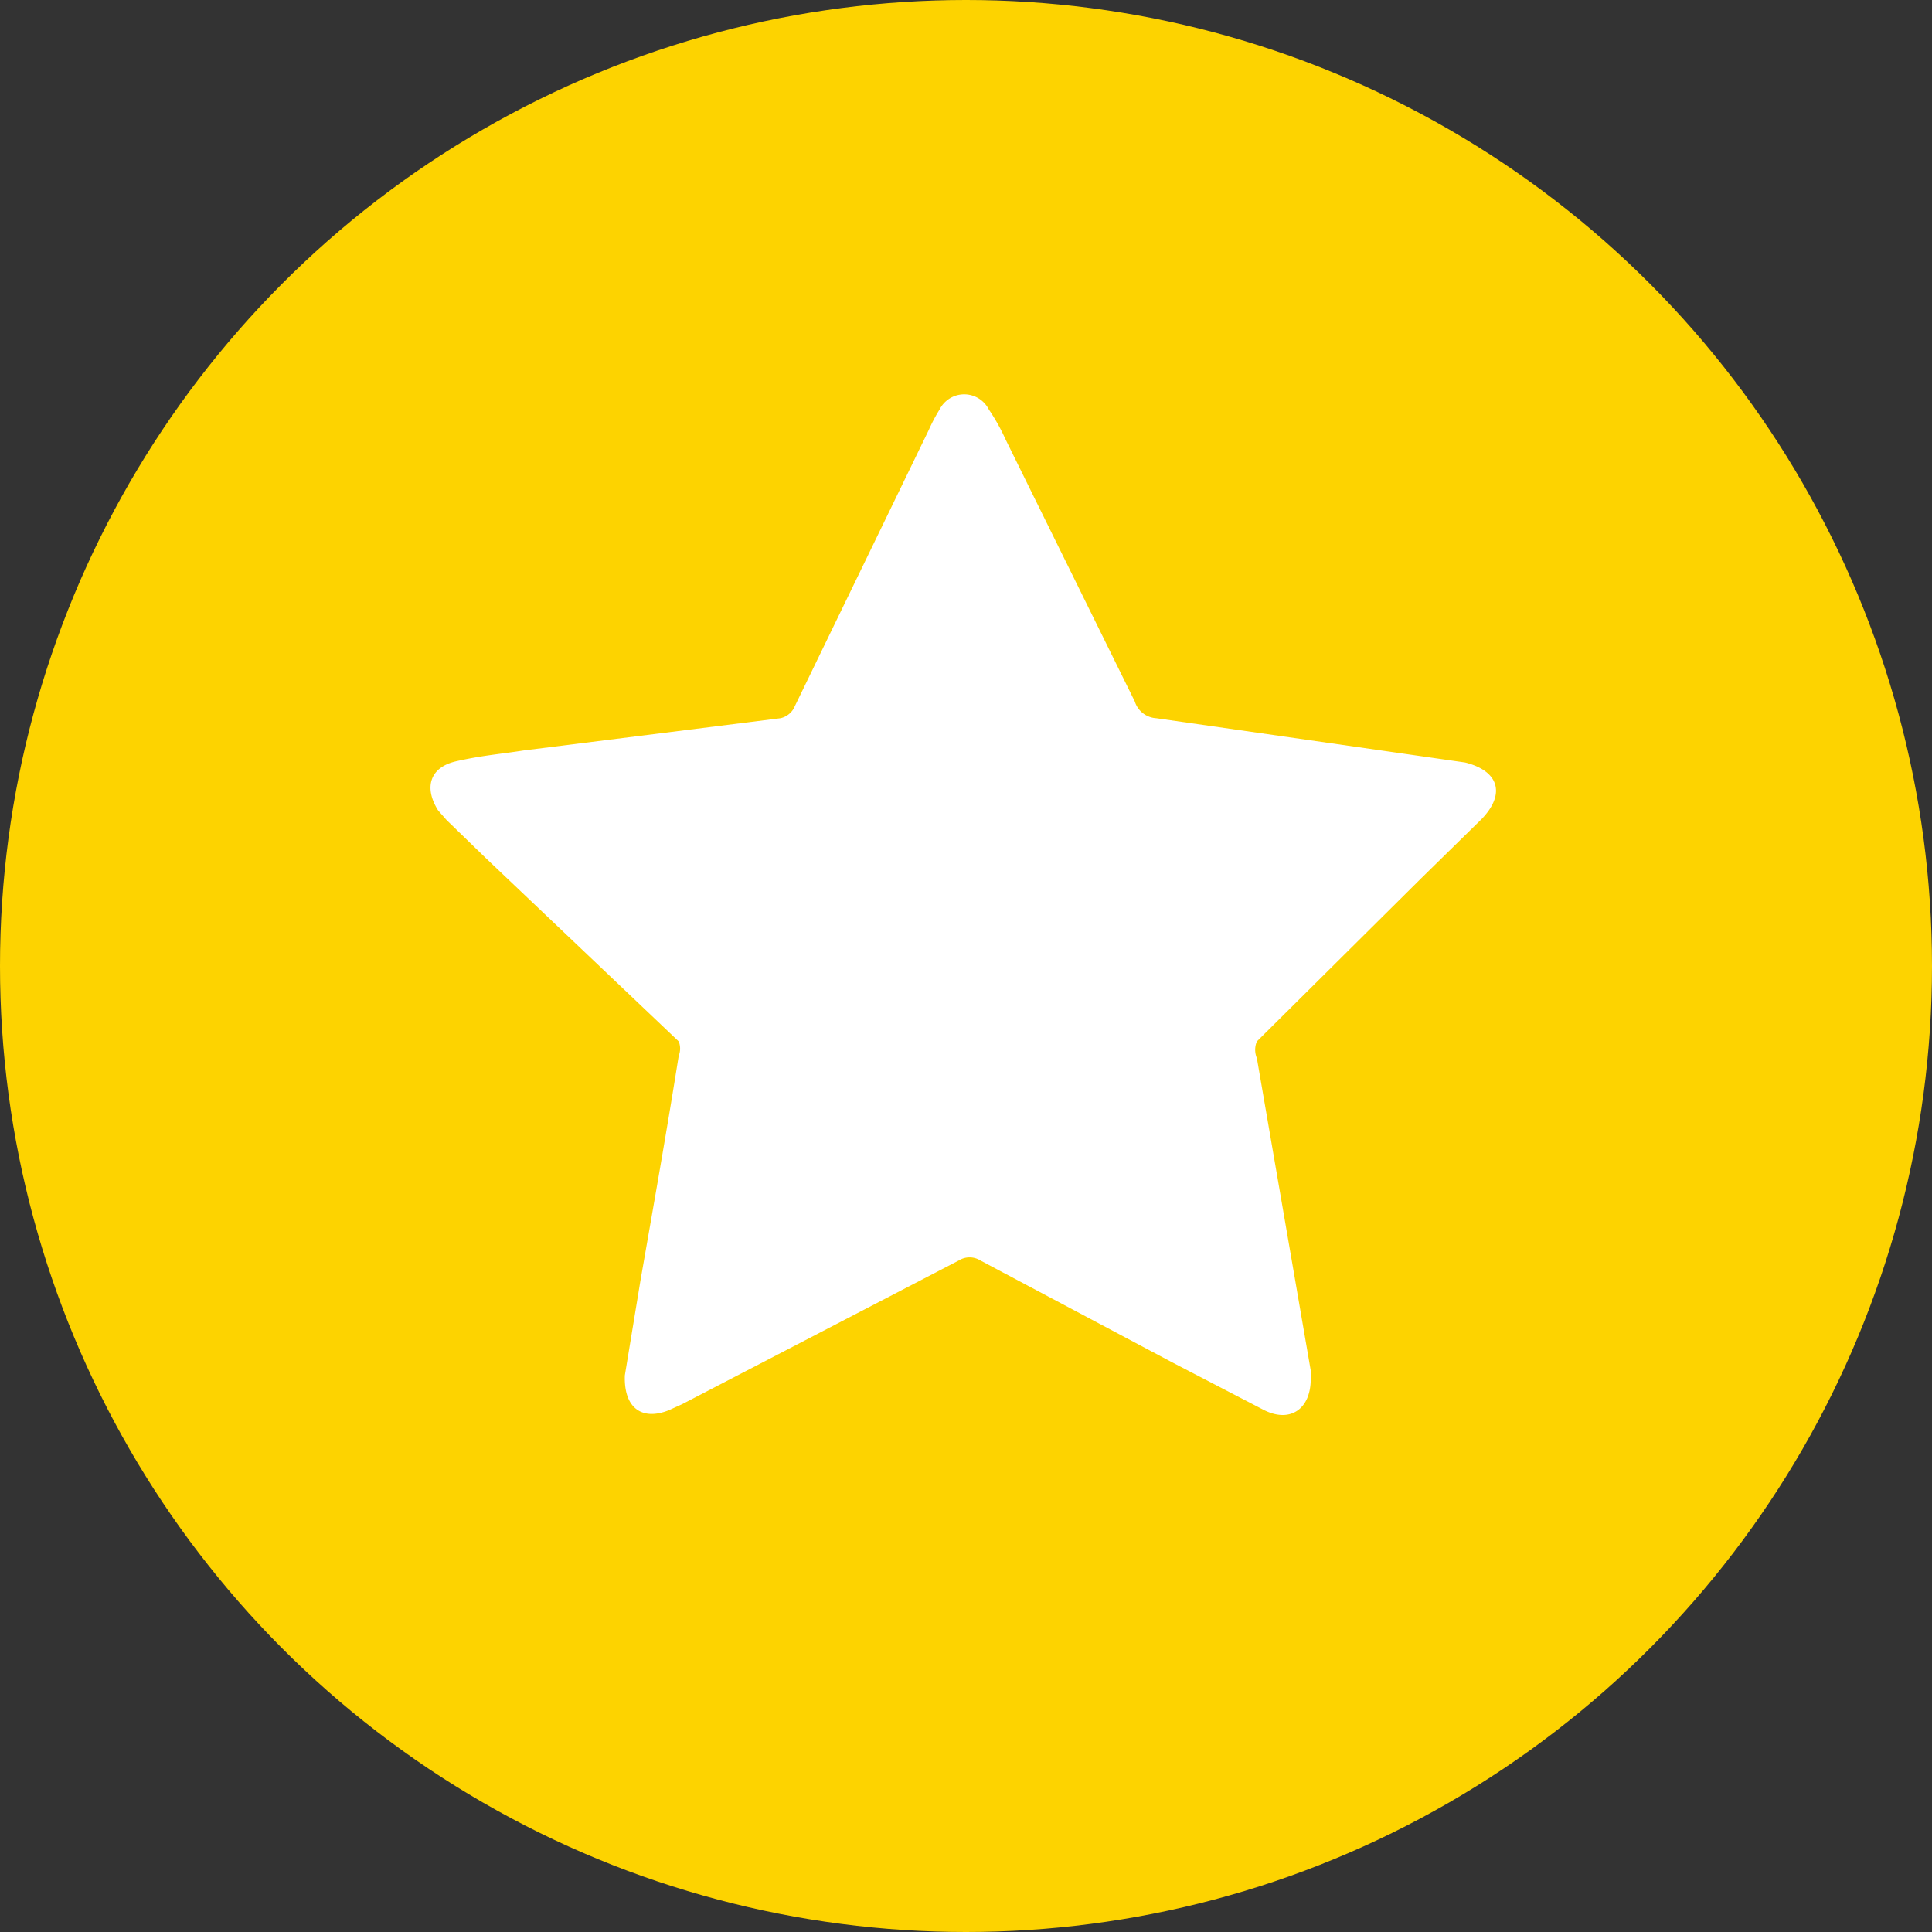
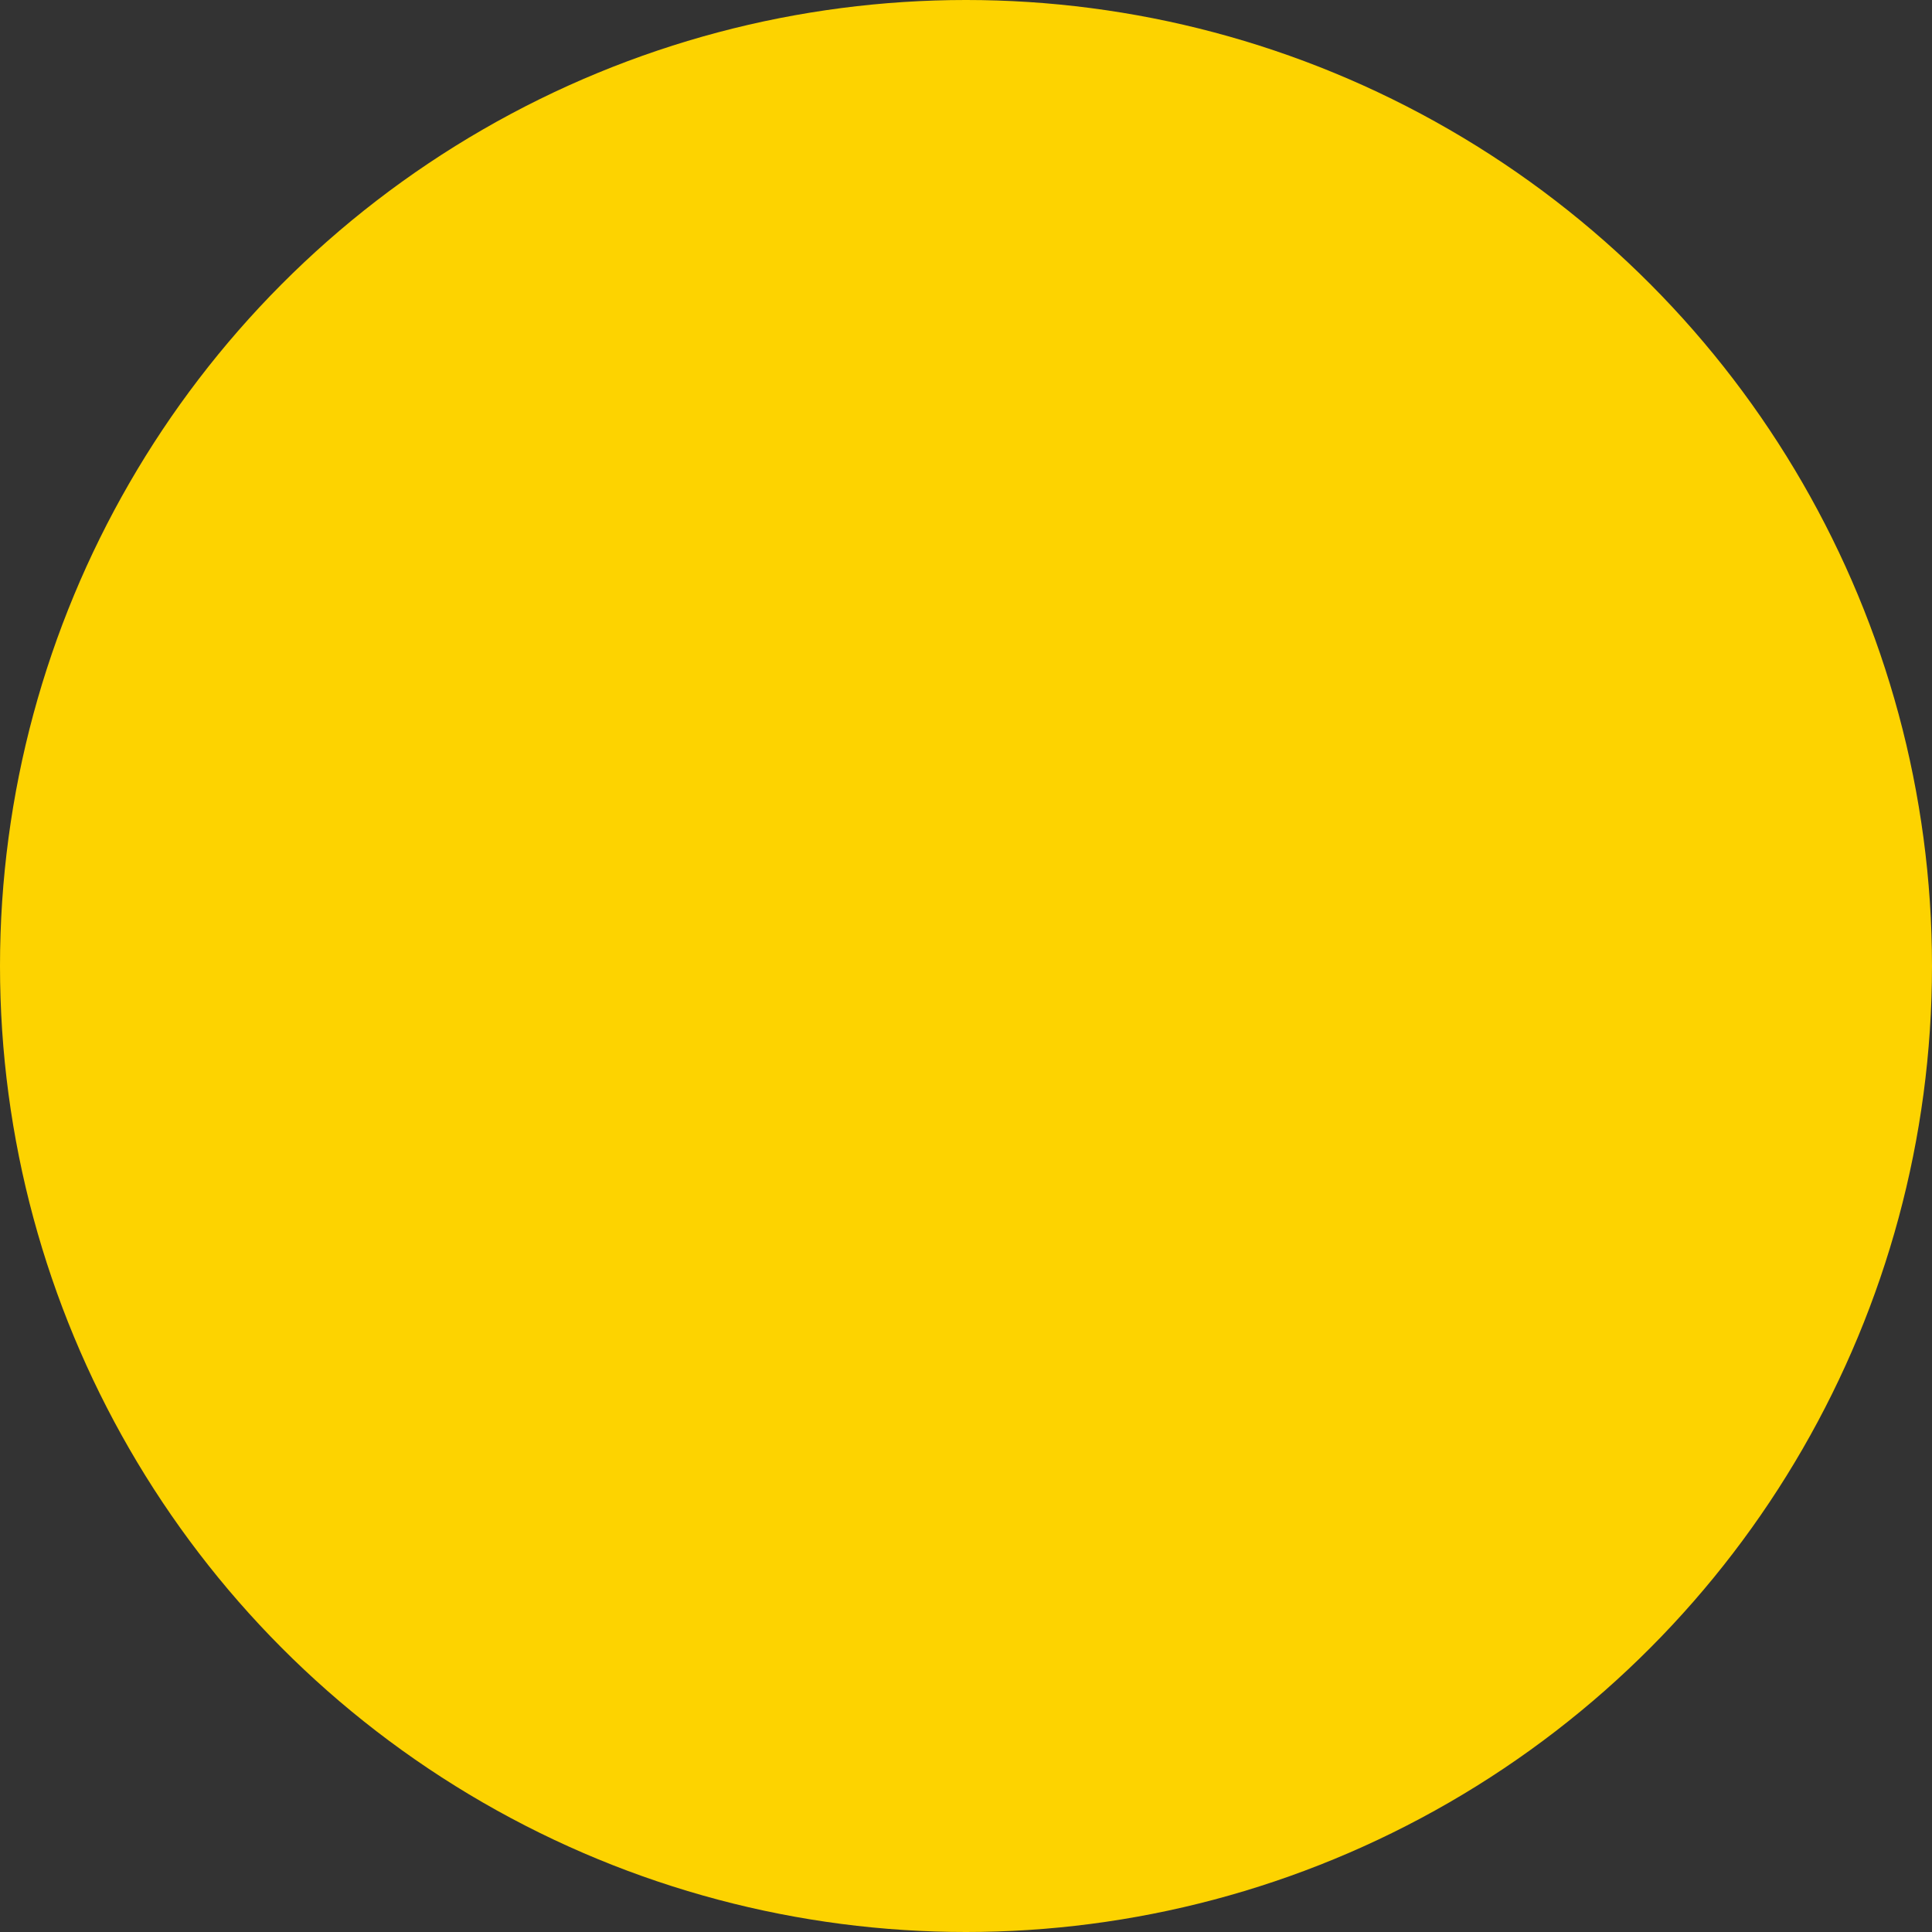
<svg xmlns="http://www.w3.org/2000/svg" viewBox="0 0 16.14 16.14">
  <rect x="0" y="0" width="16.14" height="16.14" fill="#333333" stroke="none" />
  <defs>
    <style>.a{fill:#fdd300;}.b{fill:#fff;}</style>
  </defs>
  <title>i-w</title>
  <circle class="a" cx="8.07" cy="8.07" r="8.07" />
-   <path class="b" d="M5.22,11.49l.13-.79c.11-.63.22-1.25.32-1.88a.16.16,0,0,0,0-.12L4.06,7.17l-.33-.32-.07-.08c-.12-.19-.07-.36.15-.41s.37-.06.56-.09L6.52,6a.17.17,0,0,0,.11-.08L7.76,3.59a1.35,1.35,0,0,1,.09-.17.23.23,0,0,1,.41,0,1.64,1.64,0,0,1,.14.25L9.48,5.86A.2.2,0,0,0,9.66,6l2.58.37h0c.28.07.34.26.14.47l-.51.5L10.5,8.7a.18.18,0,0,0,0,.14c.15.87.3,1.74.45,2.61a.55.55,0,0,1,0,.07c0,.25-.17.37-.39.26l-.77-.4-1.6-.85a.17.17,0,0,0-.18,0L5.7,11.73l-.11.05C5.37,11.87,5.21,11.77,5.22,11.49Z" />
</svg>